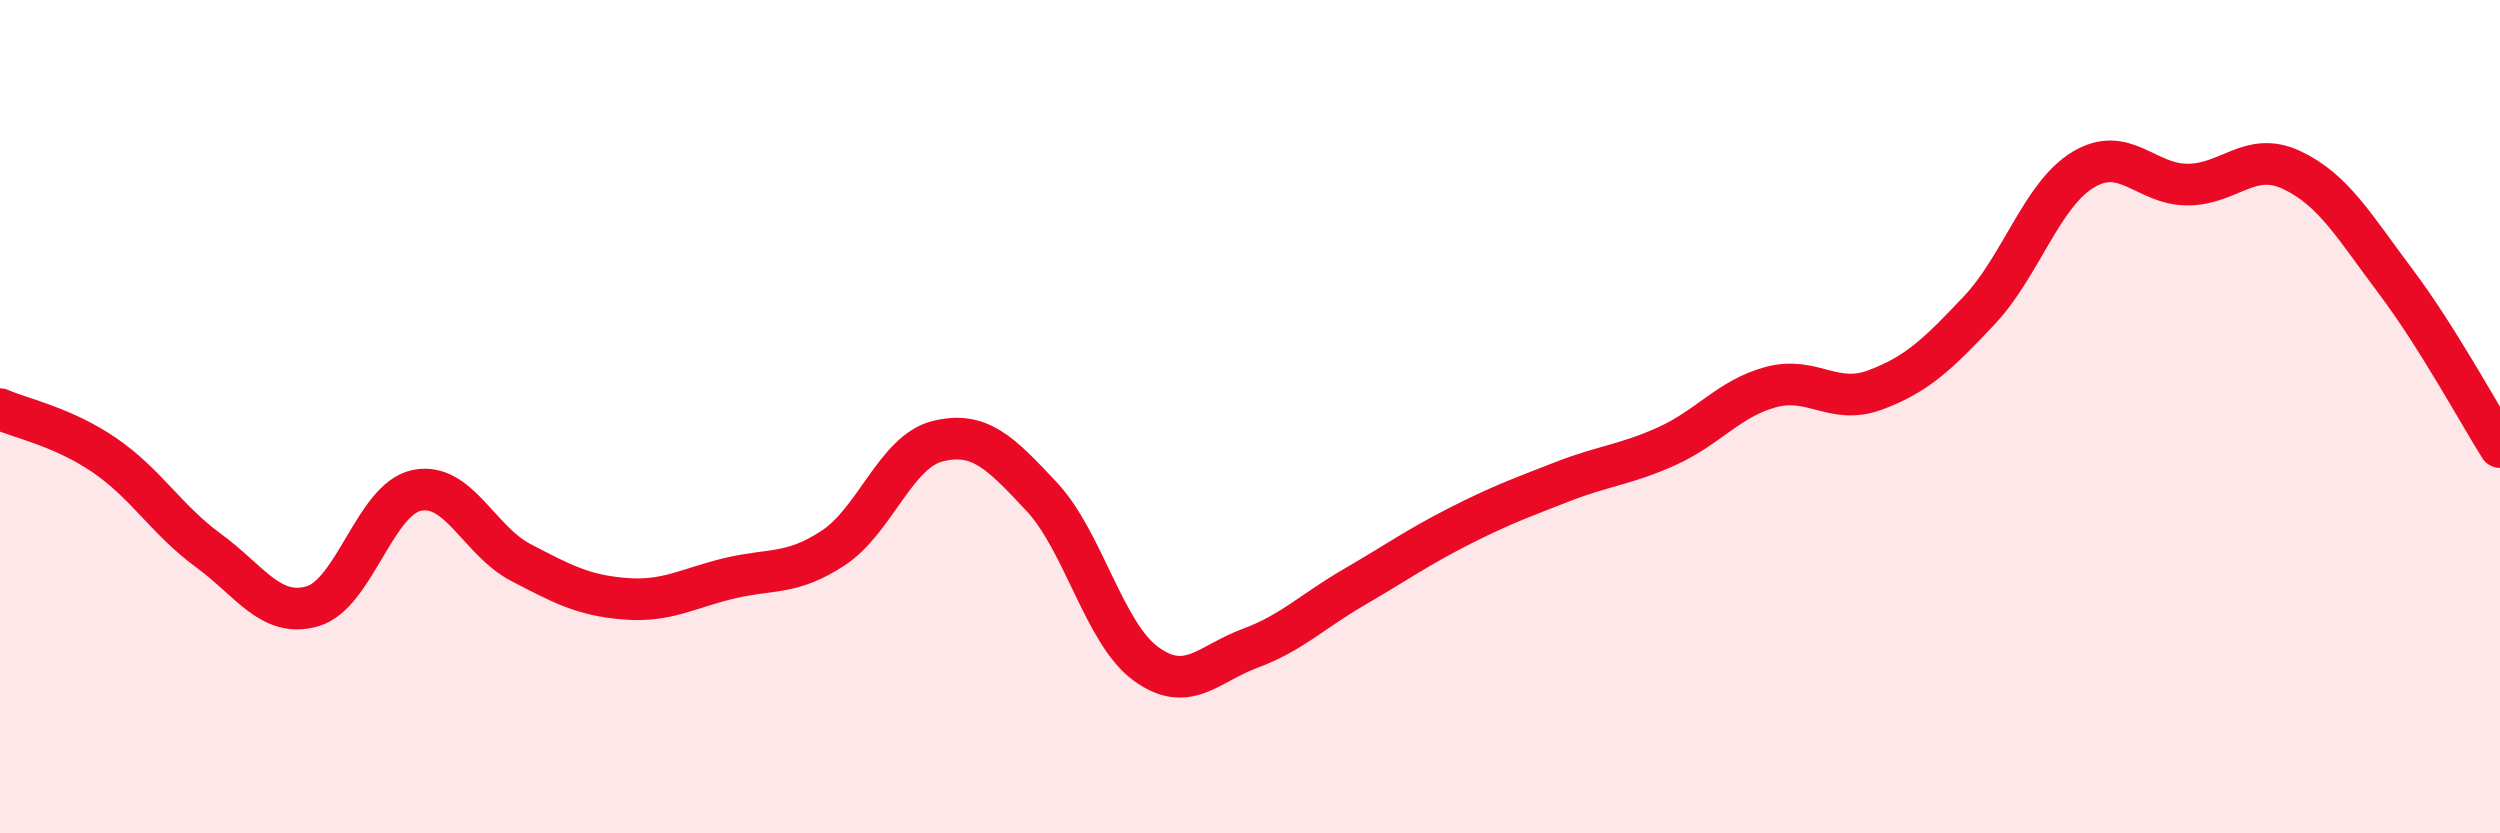
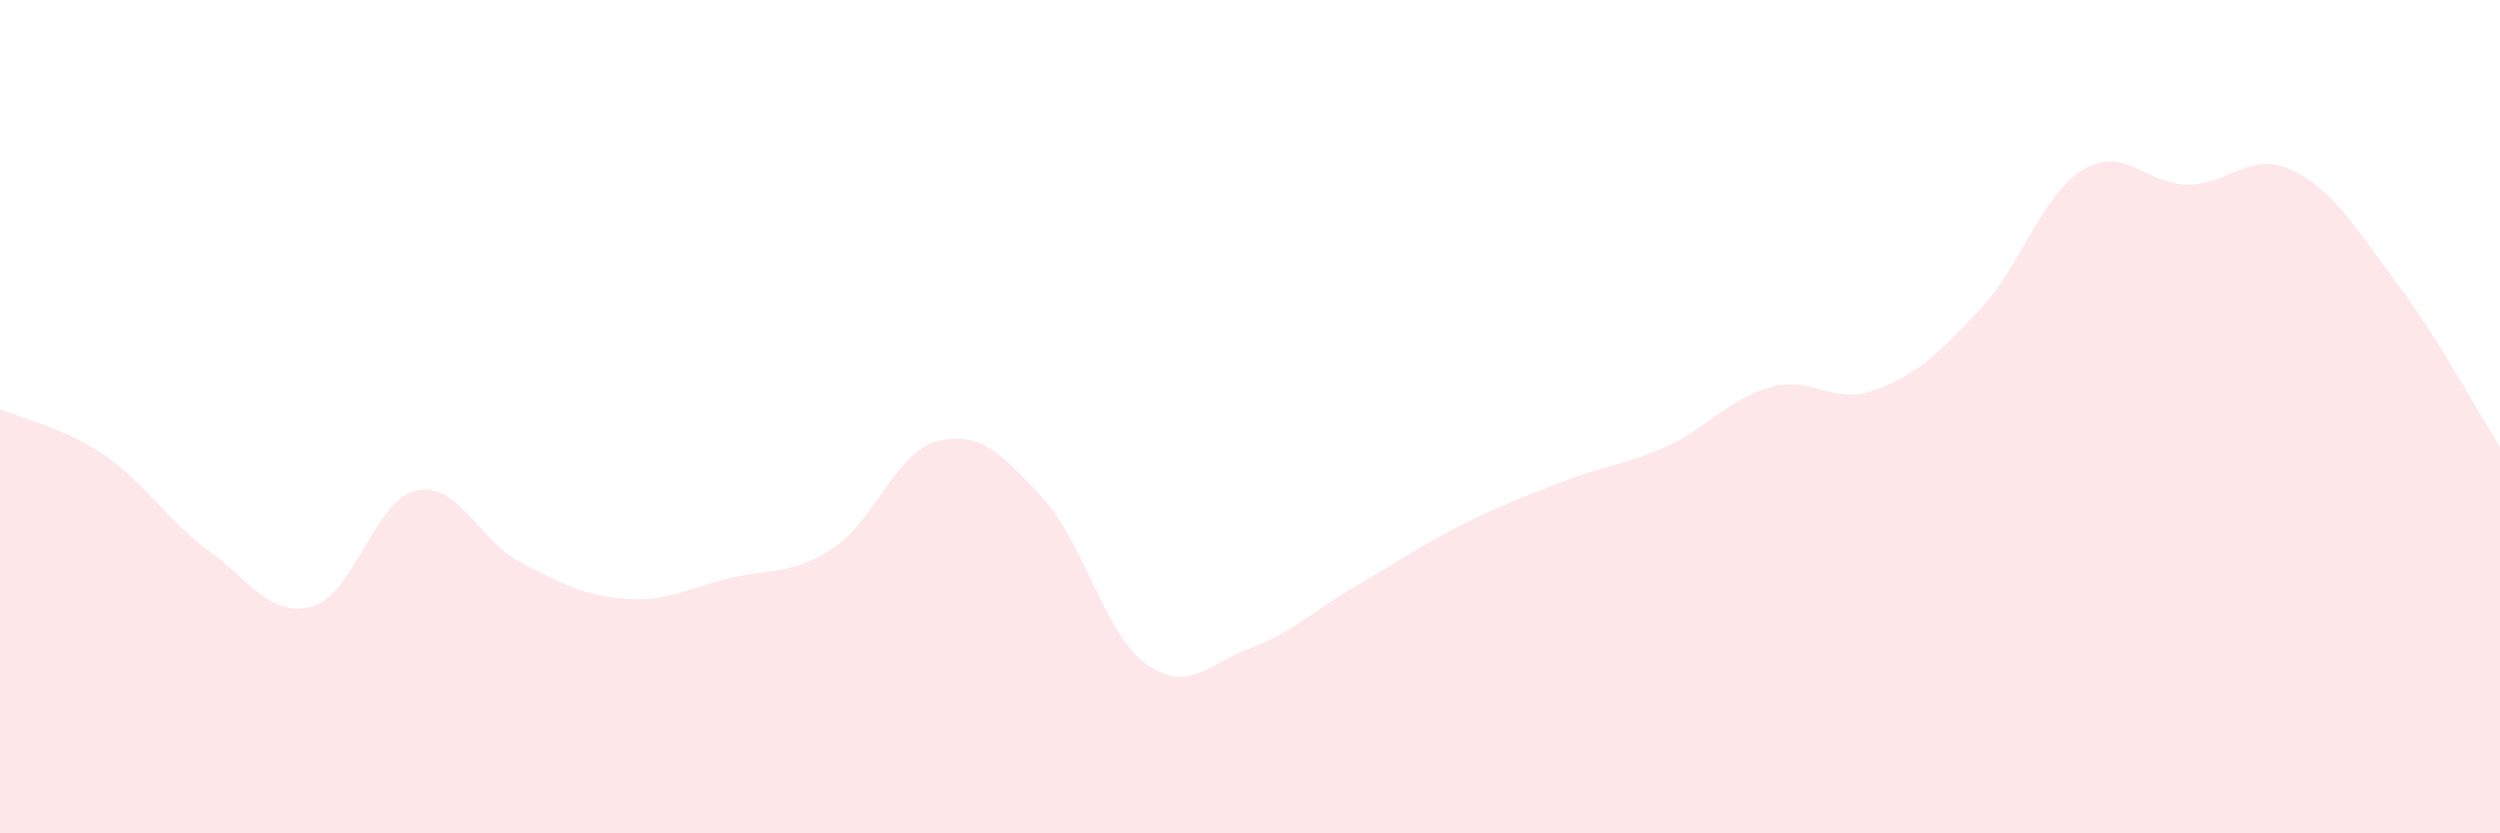
<svg xmlns="http://www.w3.org/2000/svg" width="60" height="20" viewBox="0 0 60 20">
  <path d="M 0,9.82 C 0.5,10.04 1.5,10.24 2.5,10.92 C 3.5,11.6 4,12.48 5,13.21 C 6,13.94 6.5,14.84 7.5,14.55 C 8.5,14.26 9,11.98 10,11.77 C 11,11.56 11.5,12.98 12.5,13.5 C 13.5,14.02 14,14.29 15,14.37 C 16,14.45 16.5,14.12 17.5,13.88 C 18.5,13.64 19,13.81 20,13.15 C 21,12.49 21.5,10.84 22.5,10.59 C 23.5,10.34 24,10.85 25,11.92 C 26,12.99 26.5,15.2 27.5,15.93 C 28.5,16.66 29,15.93 30,15.56 C 31,15.19 31.5,14.67 32.5,14.09 C 33.5,13.51 34,13.15 35,12.64 C 36,12.13 36.5,11.95 37.5,11.56 C 38.5,11.17 39,11.16 40,10.71 C 41,10.26 41.5,9.56 42.5,9.29 C 43.5,9.02 44,9.73 45,9.36 C 46,8.99 46.5,8.51 47.5,7.45 C 48.5,6.39 49,4.67 50,4.07 C 51,3.47 51.5,4.43 52.5,4.43 C 53.5,4.43 54,3.61 55,4.08 C 56,4.55 56.5,5.43 57.5,6.76 C 58.5,8.09 59.5,9.94 60,10.73L60 20L0 20Z" fill="#EB0A25" opacity="0.1" stroke-linecap="round" stroke-linejoin="round" />
-   <path d="M 0,9.82 C 0.5,10.04 1.5,10.24 2.5,10.92 C 3.5,11.6 4,12.48 5,13.21 C 6,13.94 6.5,14.84 7.5,14.55 C 8.5,14.26 9,11.98 10,11.77 C 11,11.56 11.5,12.98 12.5,13.5 C 13.5,14.02 14,14.29 15,14.37 C 16,14.45 16.5,14.12 17.5,13.88 C 18.5,13.64 19,13.81 20,13.15 C 21,12.49 21.5,10.84 22.5,10.59 C 23.5,10.34 24,10.85 25,11.92 C 26,12.99 26.5,15.2 27.5,15.93 C 28.5,16.66 29,15.93 30,15.56 C 31,15.19 31.5,14.67 32.5,14.09 C 33.5,13.51 34,13.15 35,12.64 C 36,12.13 36.5,11.95 37.5,11.56 C 38.5,11.17 39,11.16 40,10.71 C 41,10.26 41.5,9.56 42.5,9.29 C 43.5,9.02 44,9.73 45,9.36 C 46,8.99 46.5,8.51 47.5,7.45 C 48.5,6.39 49,4.67 50,4.07 C 51,3.47 51.5,4.43 52.5,4.43 C 53.5,4.43 54,3.61 55,4.08 C 56,4.55 56.5,5.43 57.5,6.76 C 58.5,8.09 59.5,9.94 60,10.73" stroke="#EB0A25" stroke-width="1" fill="none" stroke-linecap="round" stroke-linejoin="round" />
</svg>